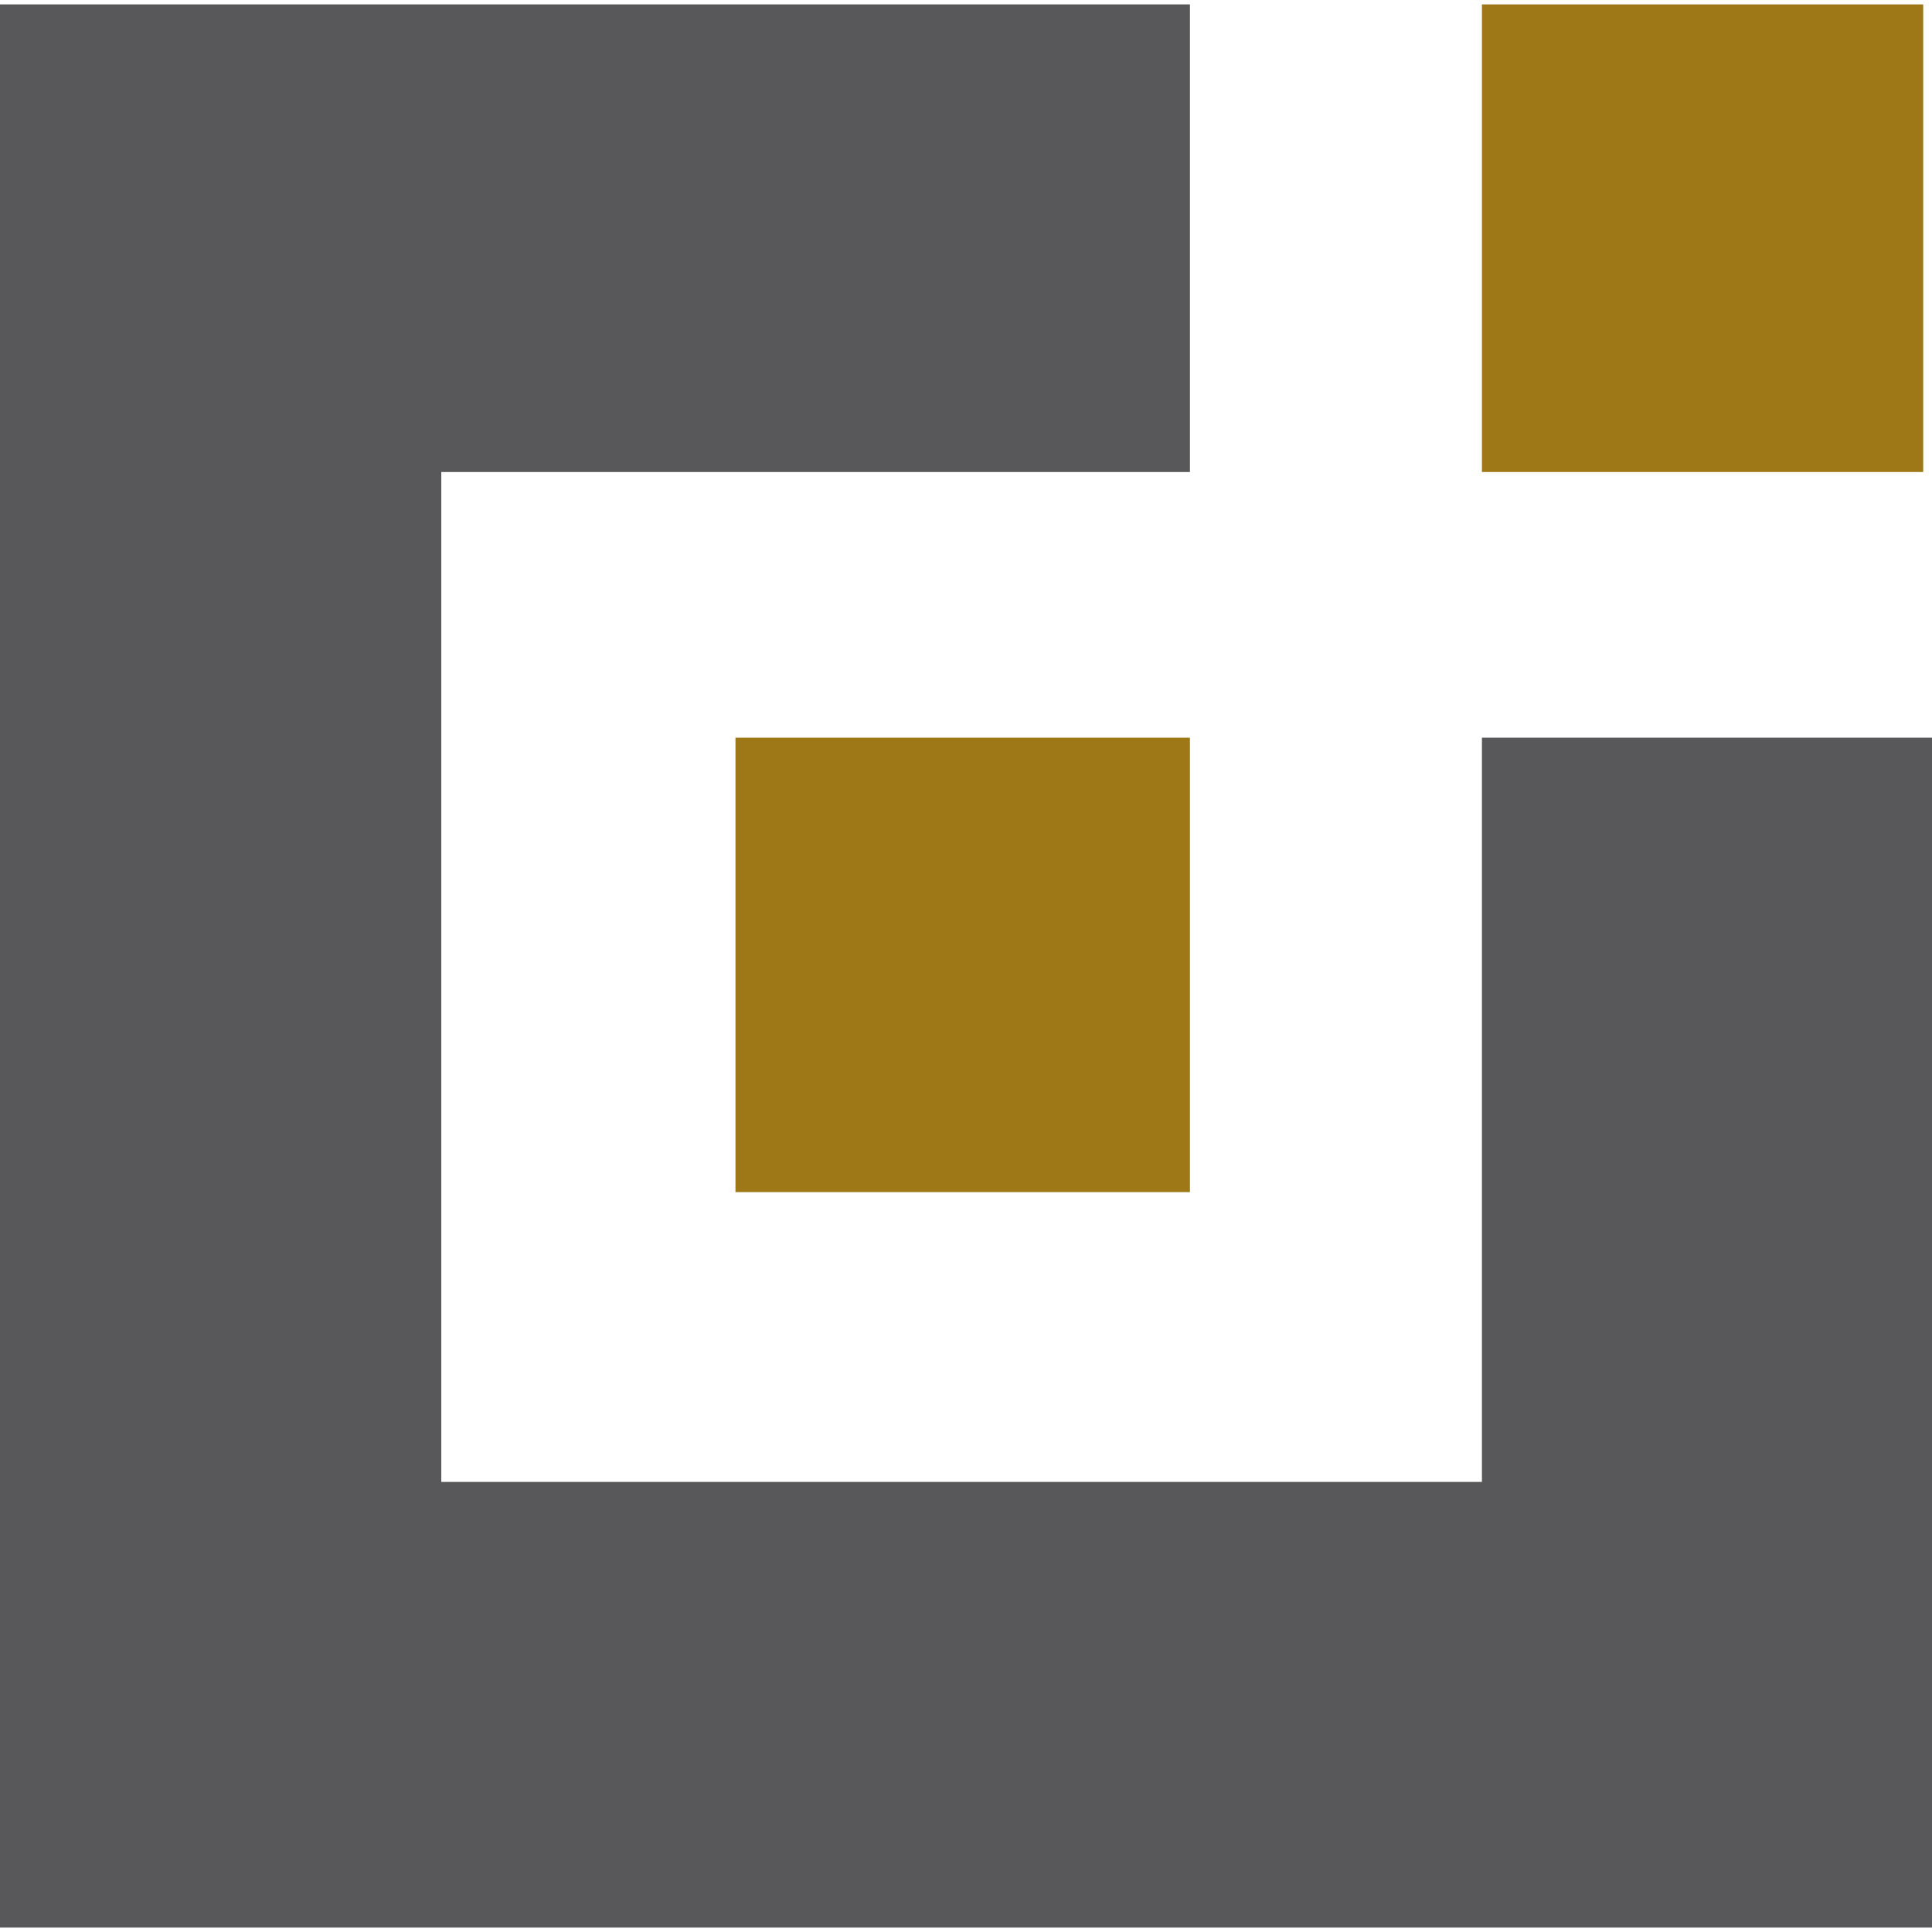
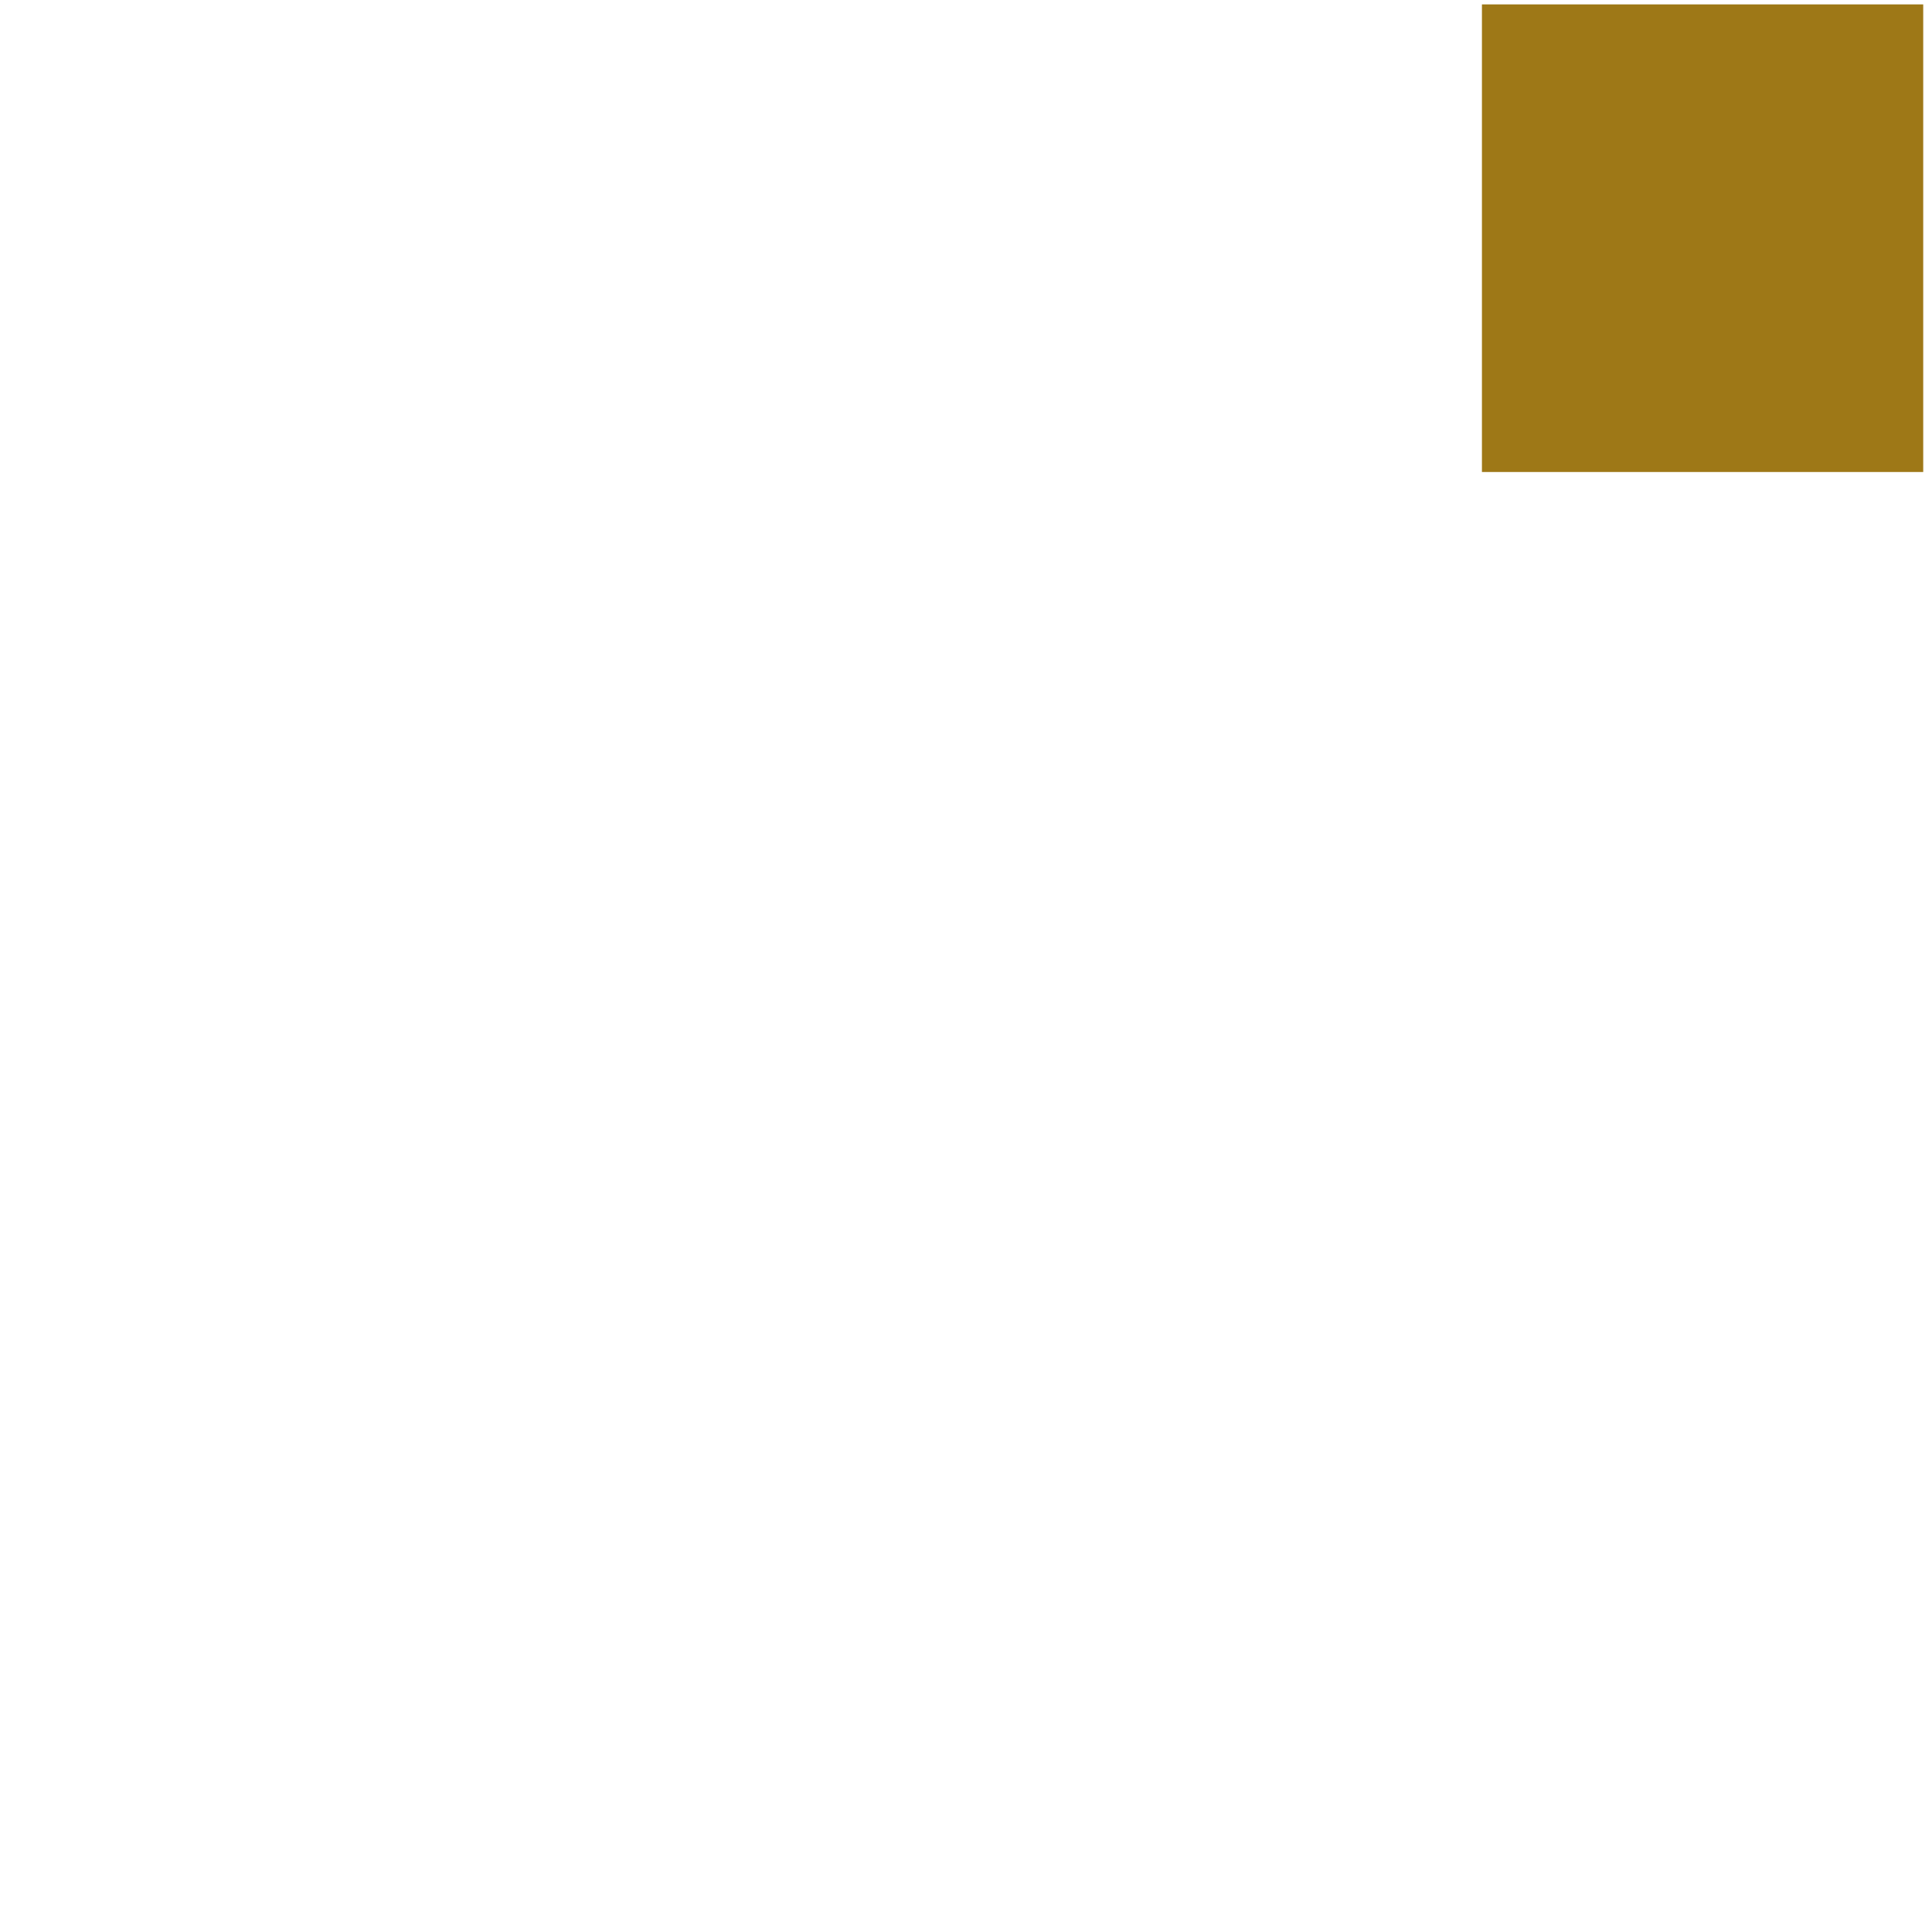
<svg xmlns="http://www.w3.org/2000/svg" xml:space="preserve" viewBox="0 0 88 87.6" width="32" height="32">
-   <path d="M33.5 33.4h20.7v20.7H33.5Z" style="fill:#9e7817" />
-   <path d="M0 0v87.599h88V33.4H67.5V67.3H20.1v-46h34.1V0Z" style="fill:#58585a" />
-   <path d="M67.5 0v21.299h20.1V0Z" style="fill:#9e7817" />
+   <path d="M67.5 0v21.299h20.1V0" style="fill:#9e7817" />
</svg>